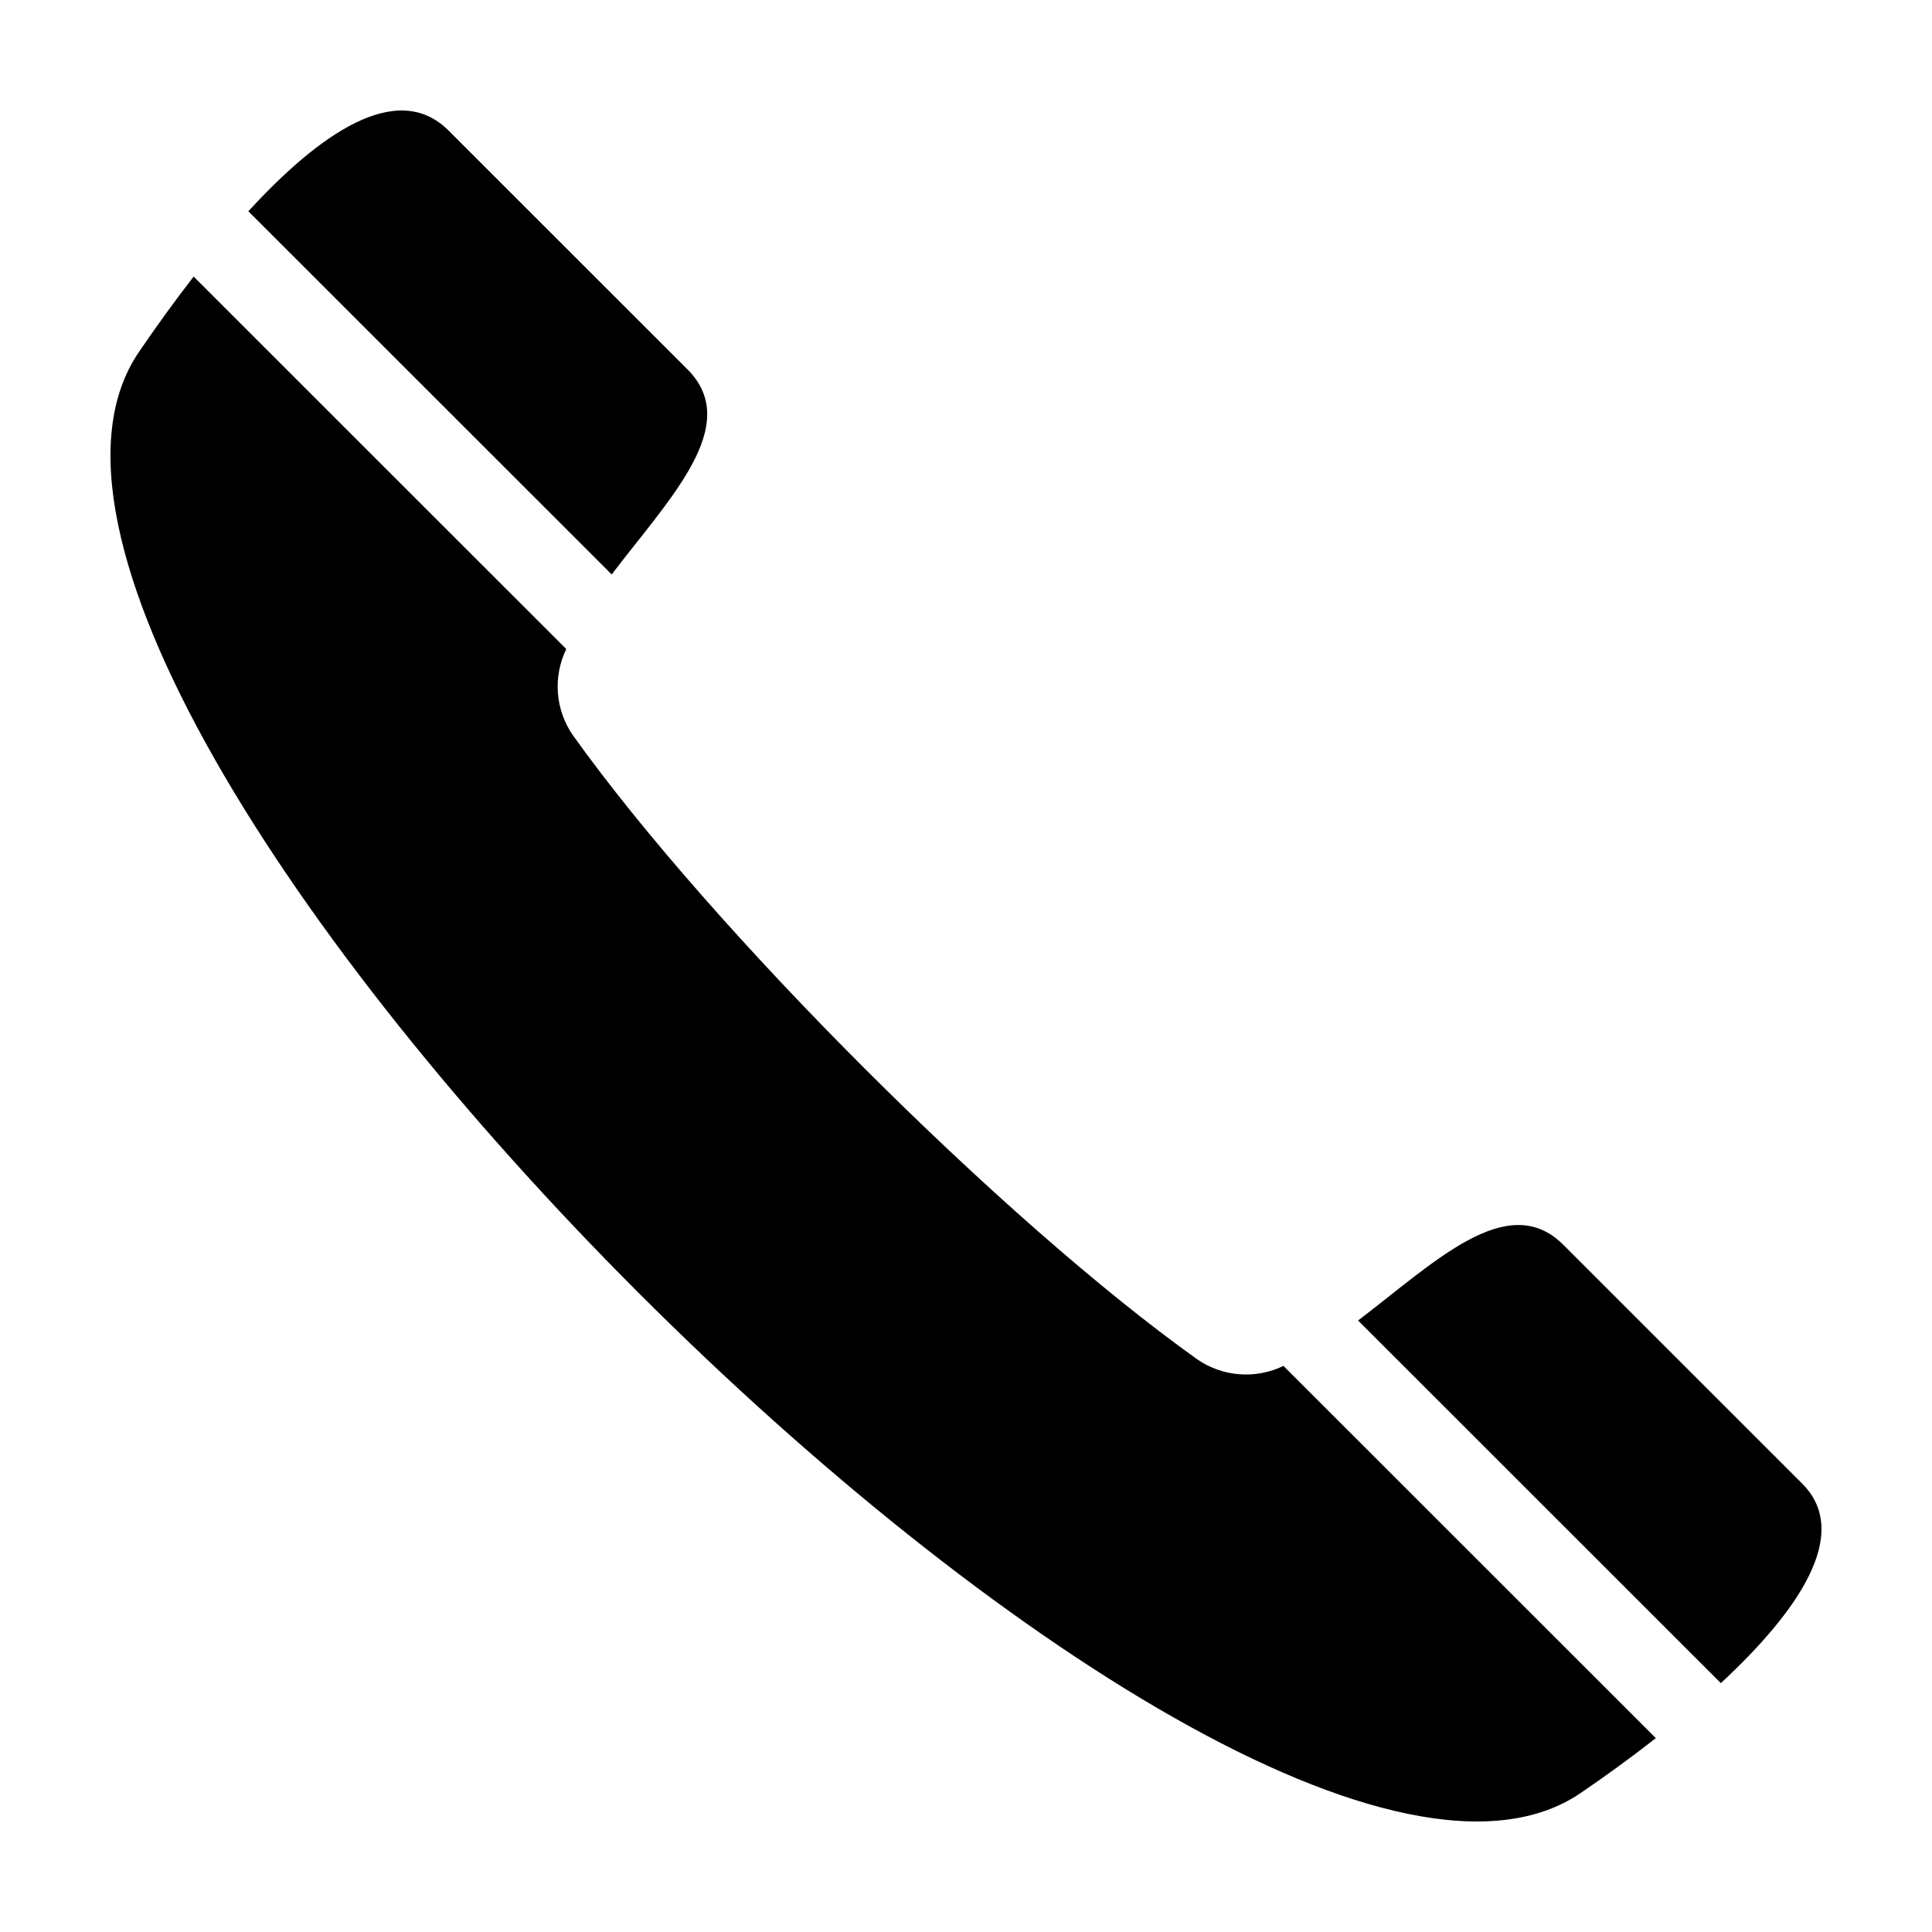
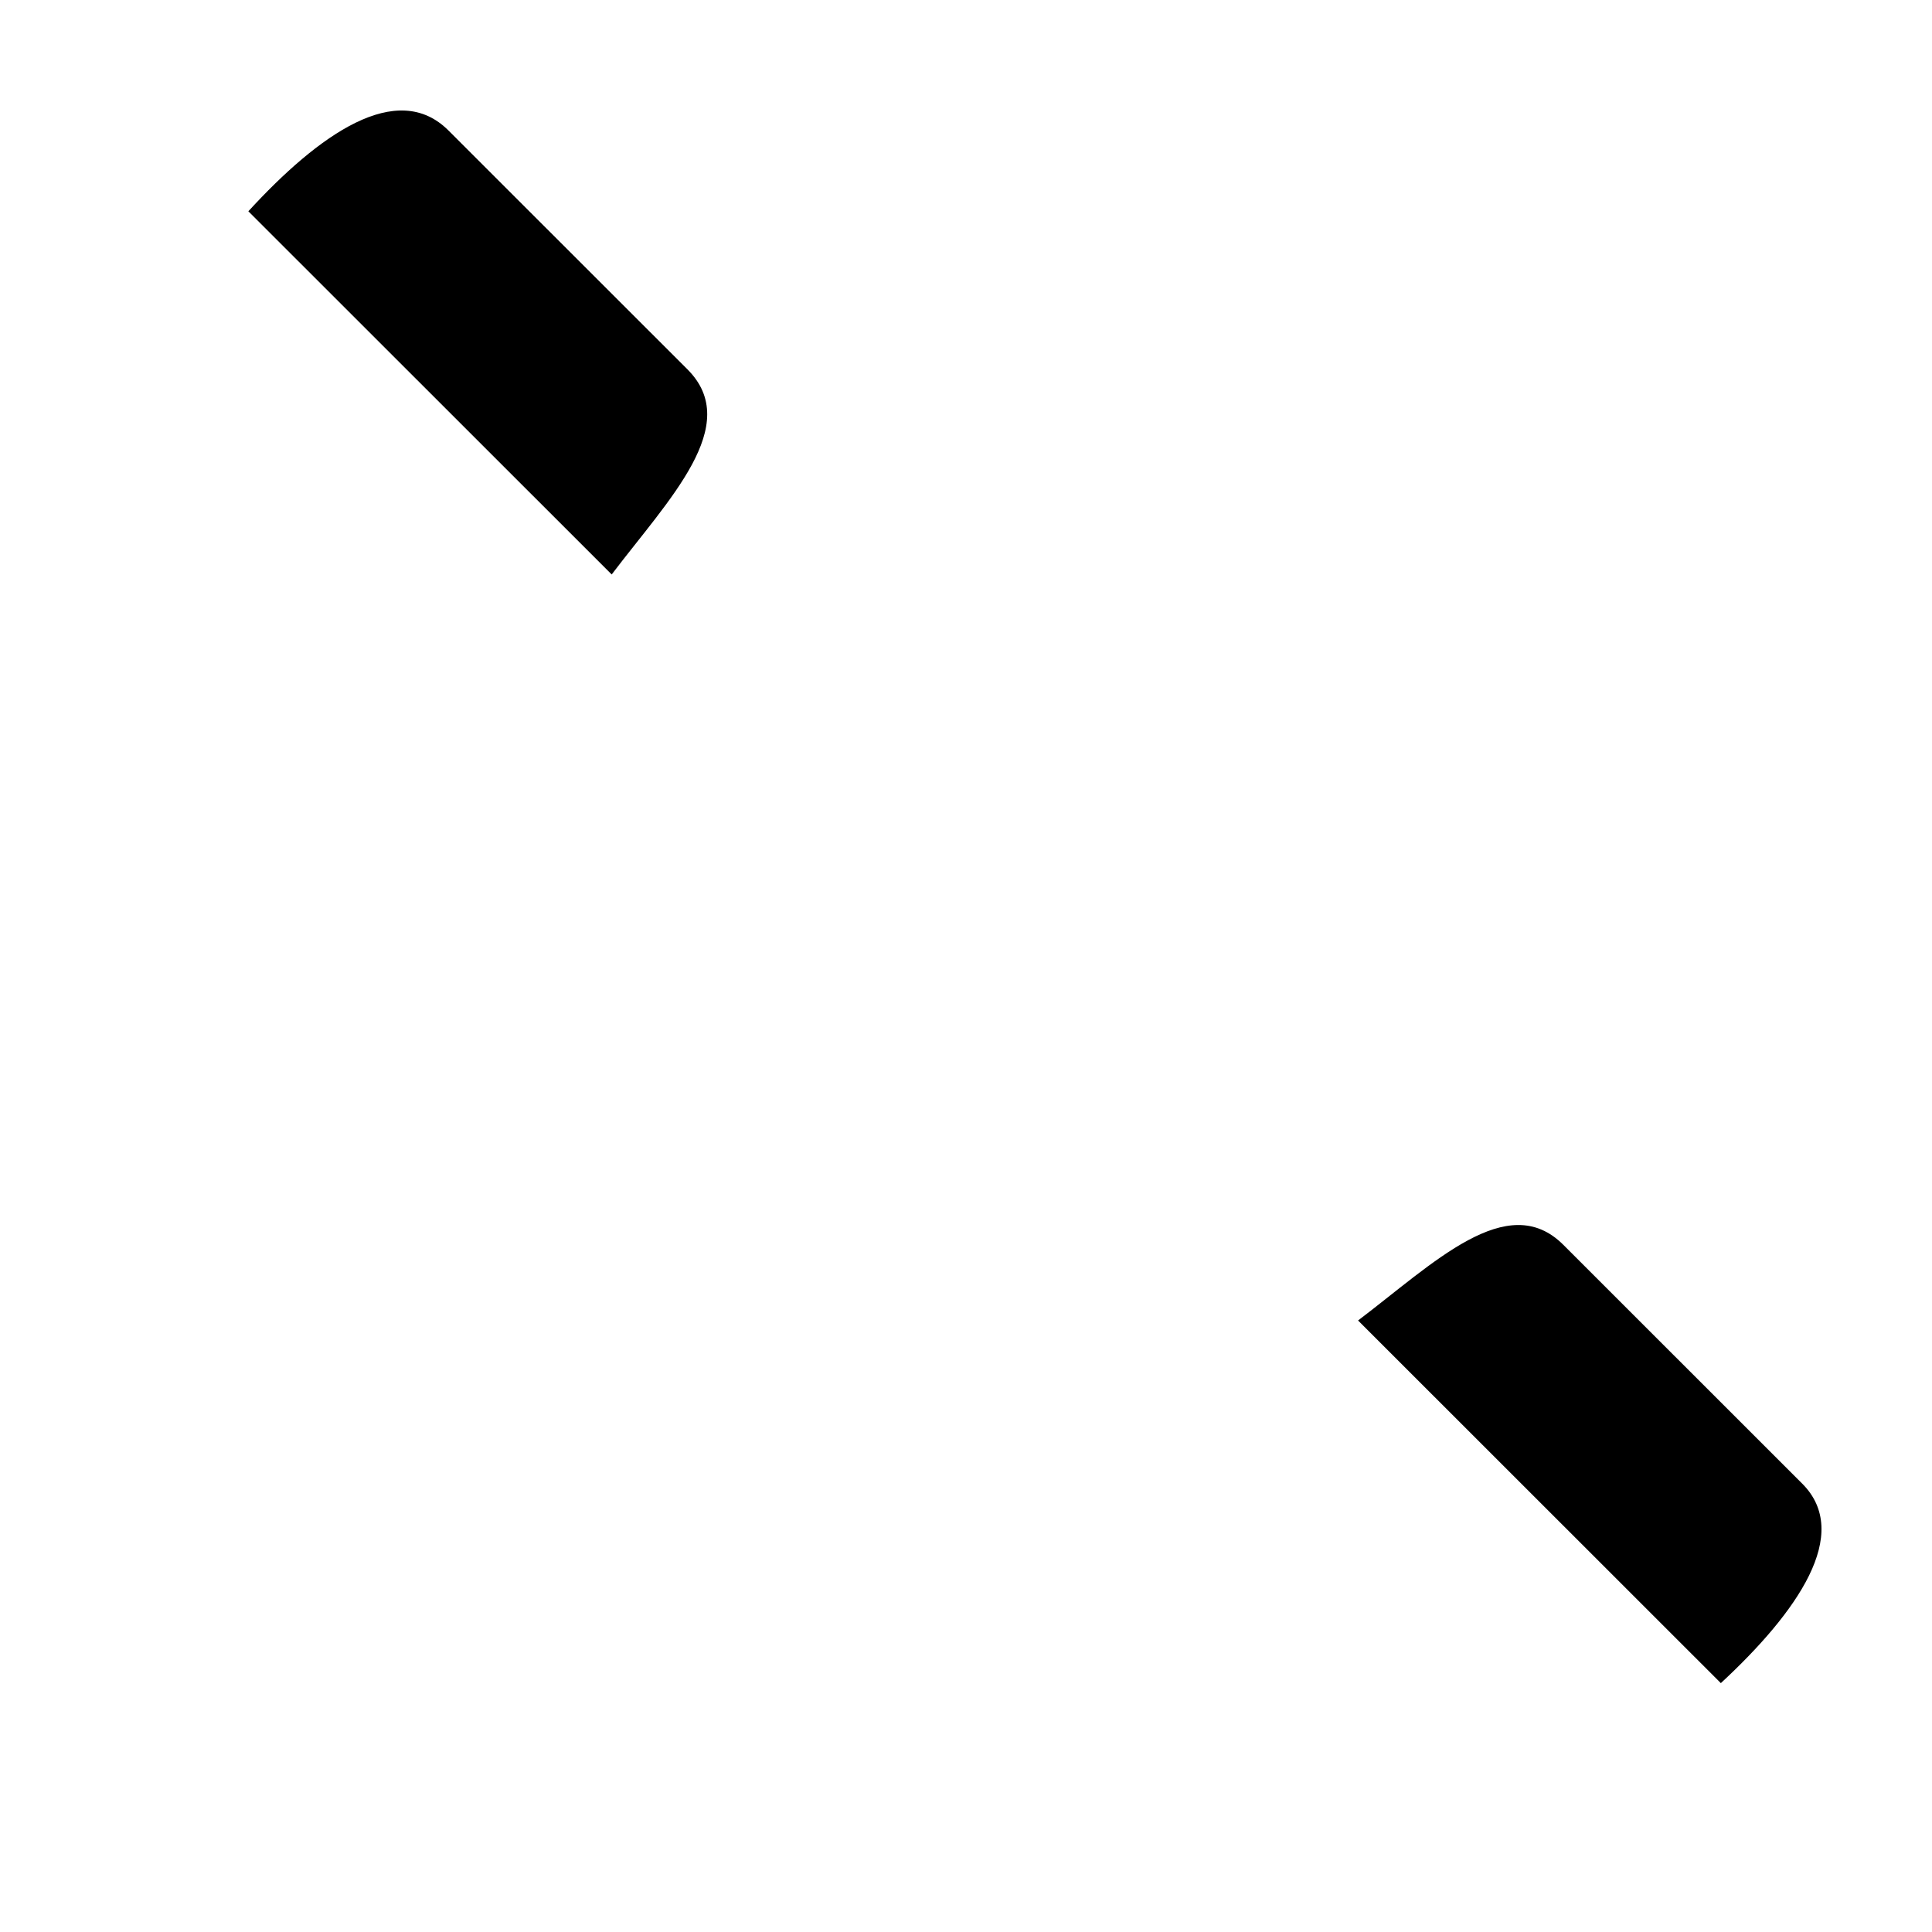
<svg xmlns="http://www.w3.org/2000/svg" fill="#000000" width="800px" height="800px" version="1.1" viewBox="144 144 512 512">
  <g>
    <path d="m326.18 241.88-63.32-63.289c-13.648-13.645-34.355 1.016-53.043 21.402l96.289 96.246c15.117-19.938 34.883-39.555 20.074-54.359z" />
-     <path d="m582.82 604.63-98.695-98.652c-3.633 1.762-7.668 2.523-11.691 2.211-4.027-0.312-7.894-1.691-11.211-3.996-51.348-36.637-128.71-113.97-165.37-165.3-2.305-3.312-3.688-7.18-4-11.203-0.312-4.023 0.453-8.059 2.215-11.688l-98.75-98.707c-5.379 6.938-10.316 13.84-14.5 19.98-63.223 92.797 289.23 445.09 382.06 381.9 6.144-4.184 13.027-9.141 19.938-14.547z" />
    <path d="m621.6 537.17-63.316-63.293c-14.805-14.801-34.43 4.957-54.383 20.066l96.141 96.102c20.281-18.793 34.855-39.586 21.559-52.875z" />
  </g>
</svg>